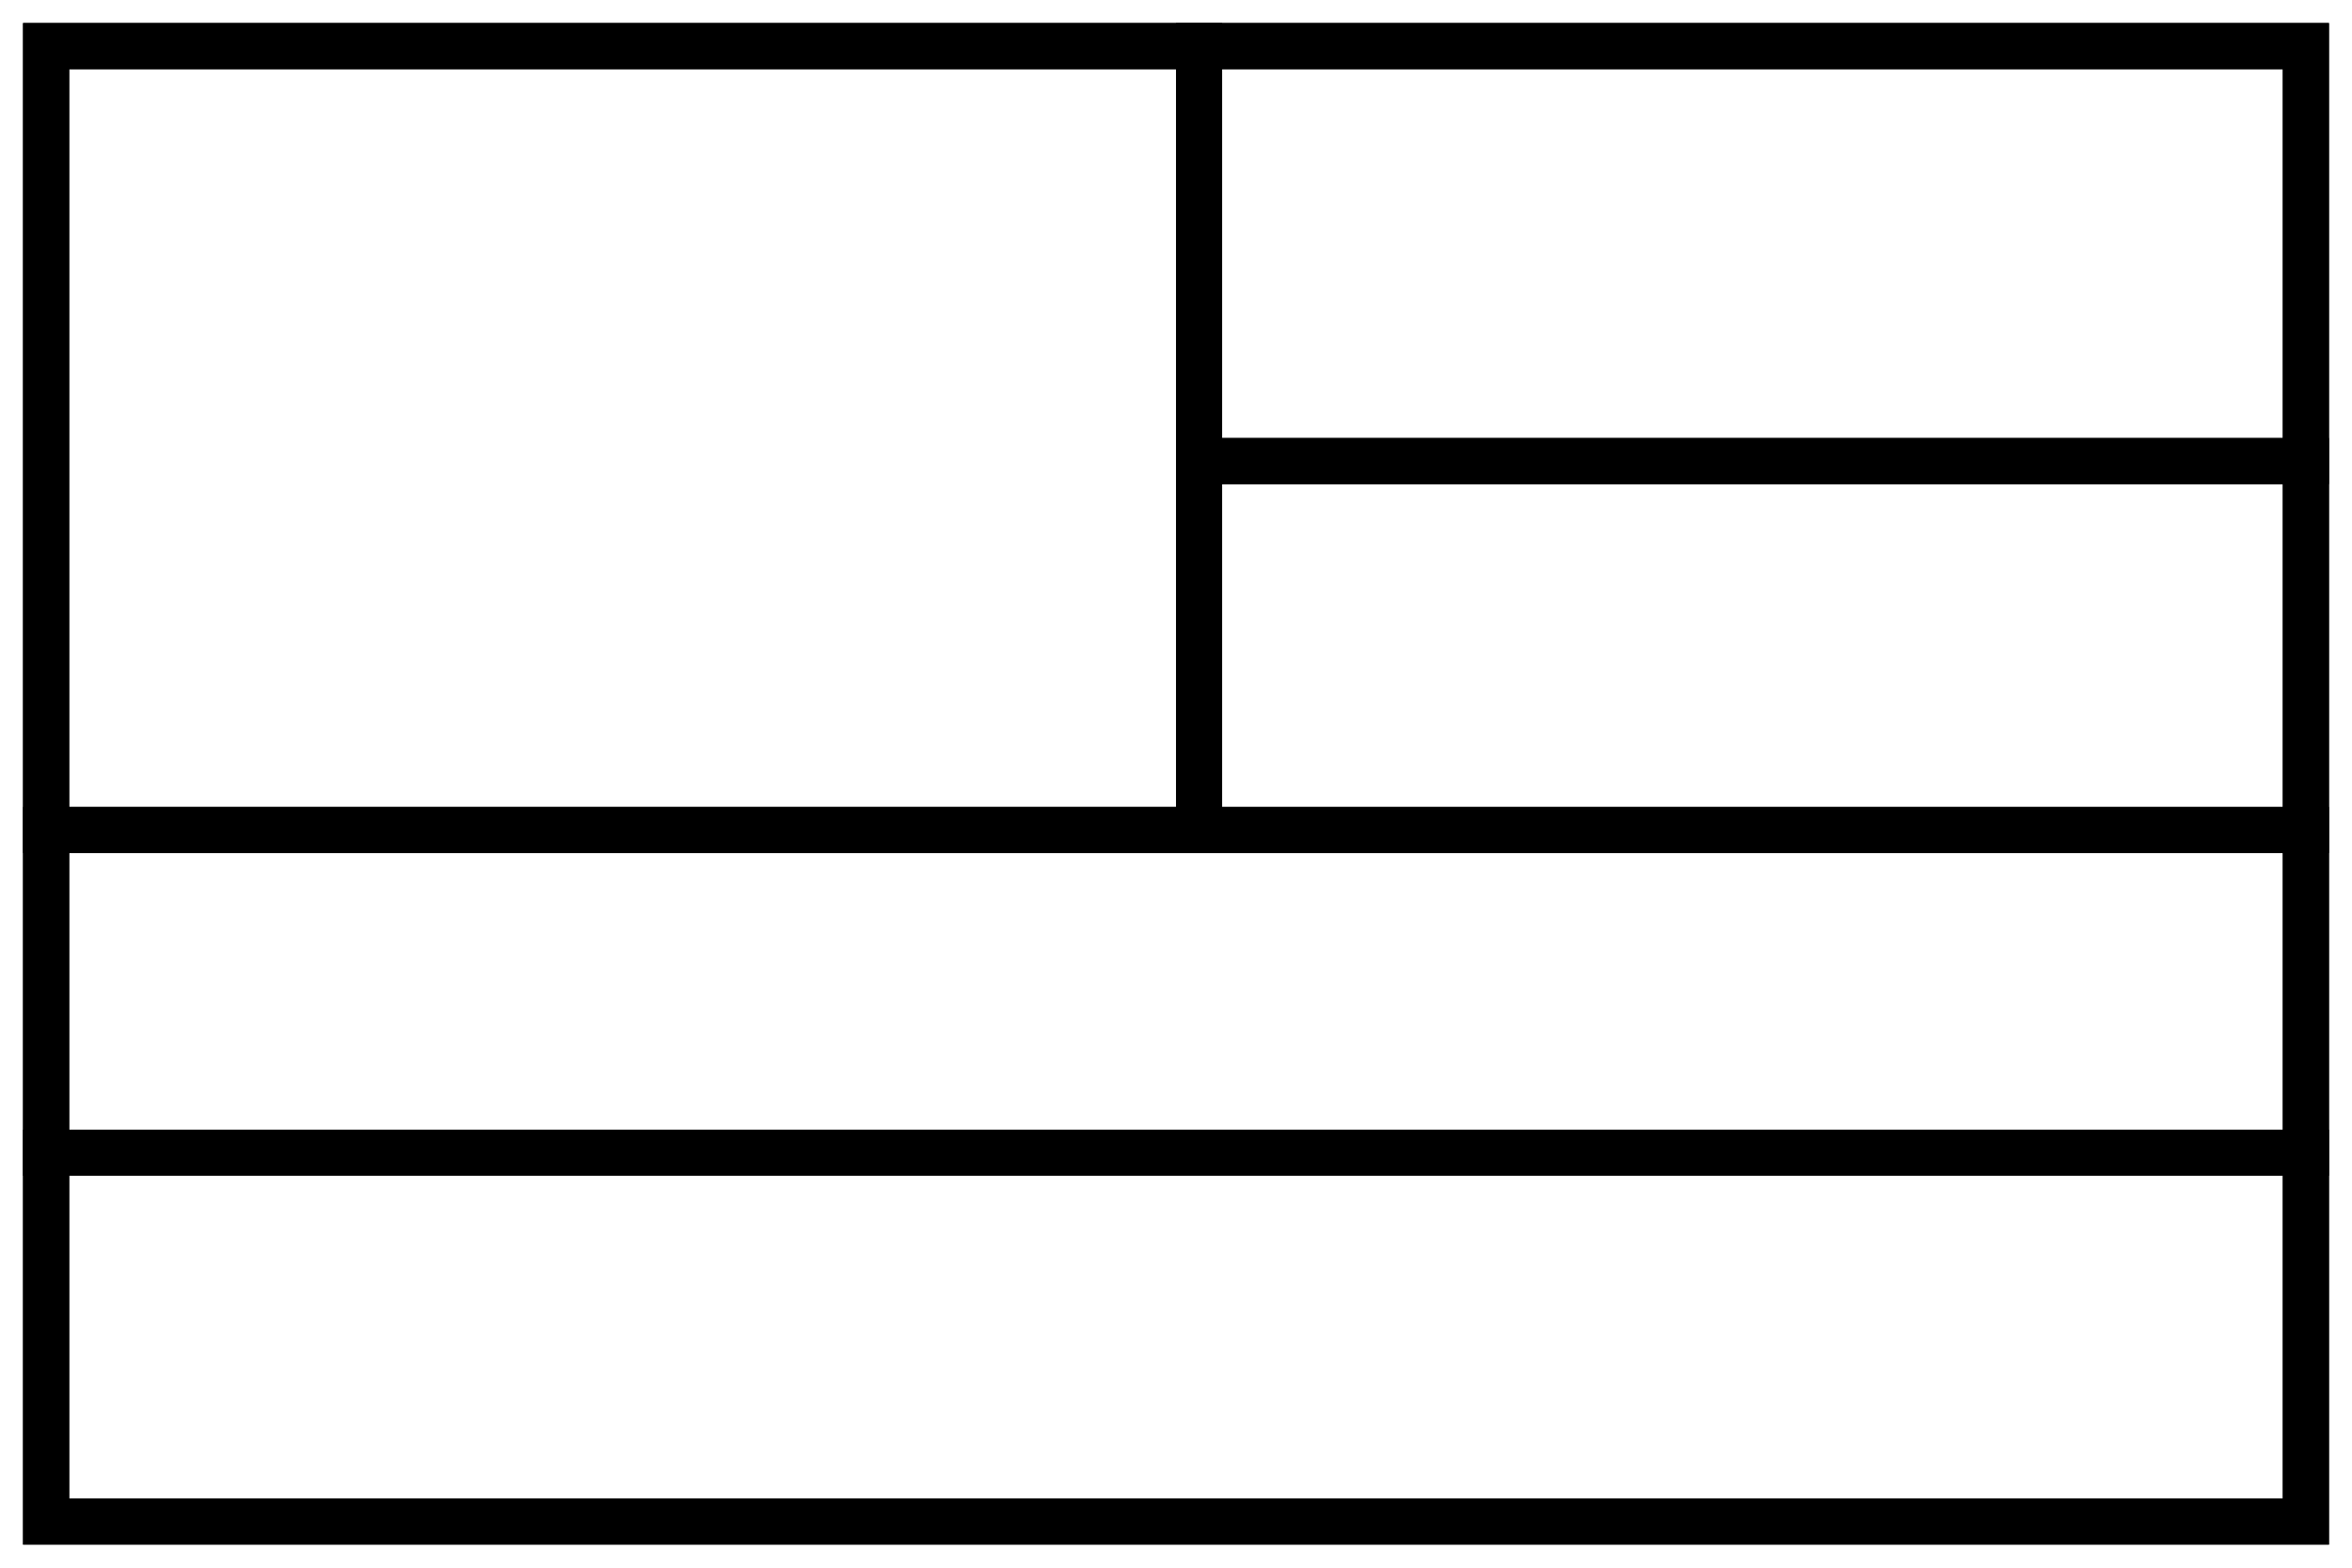
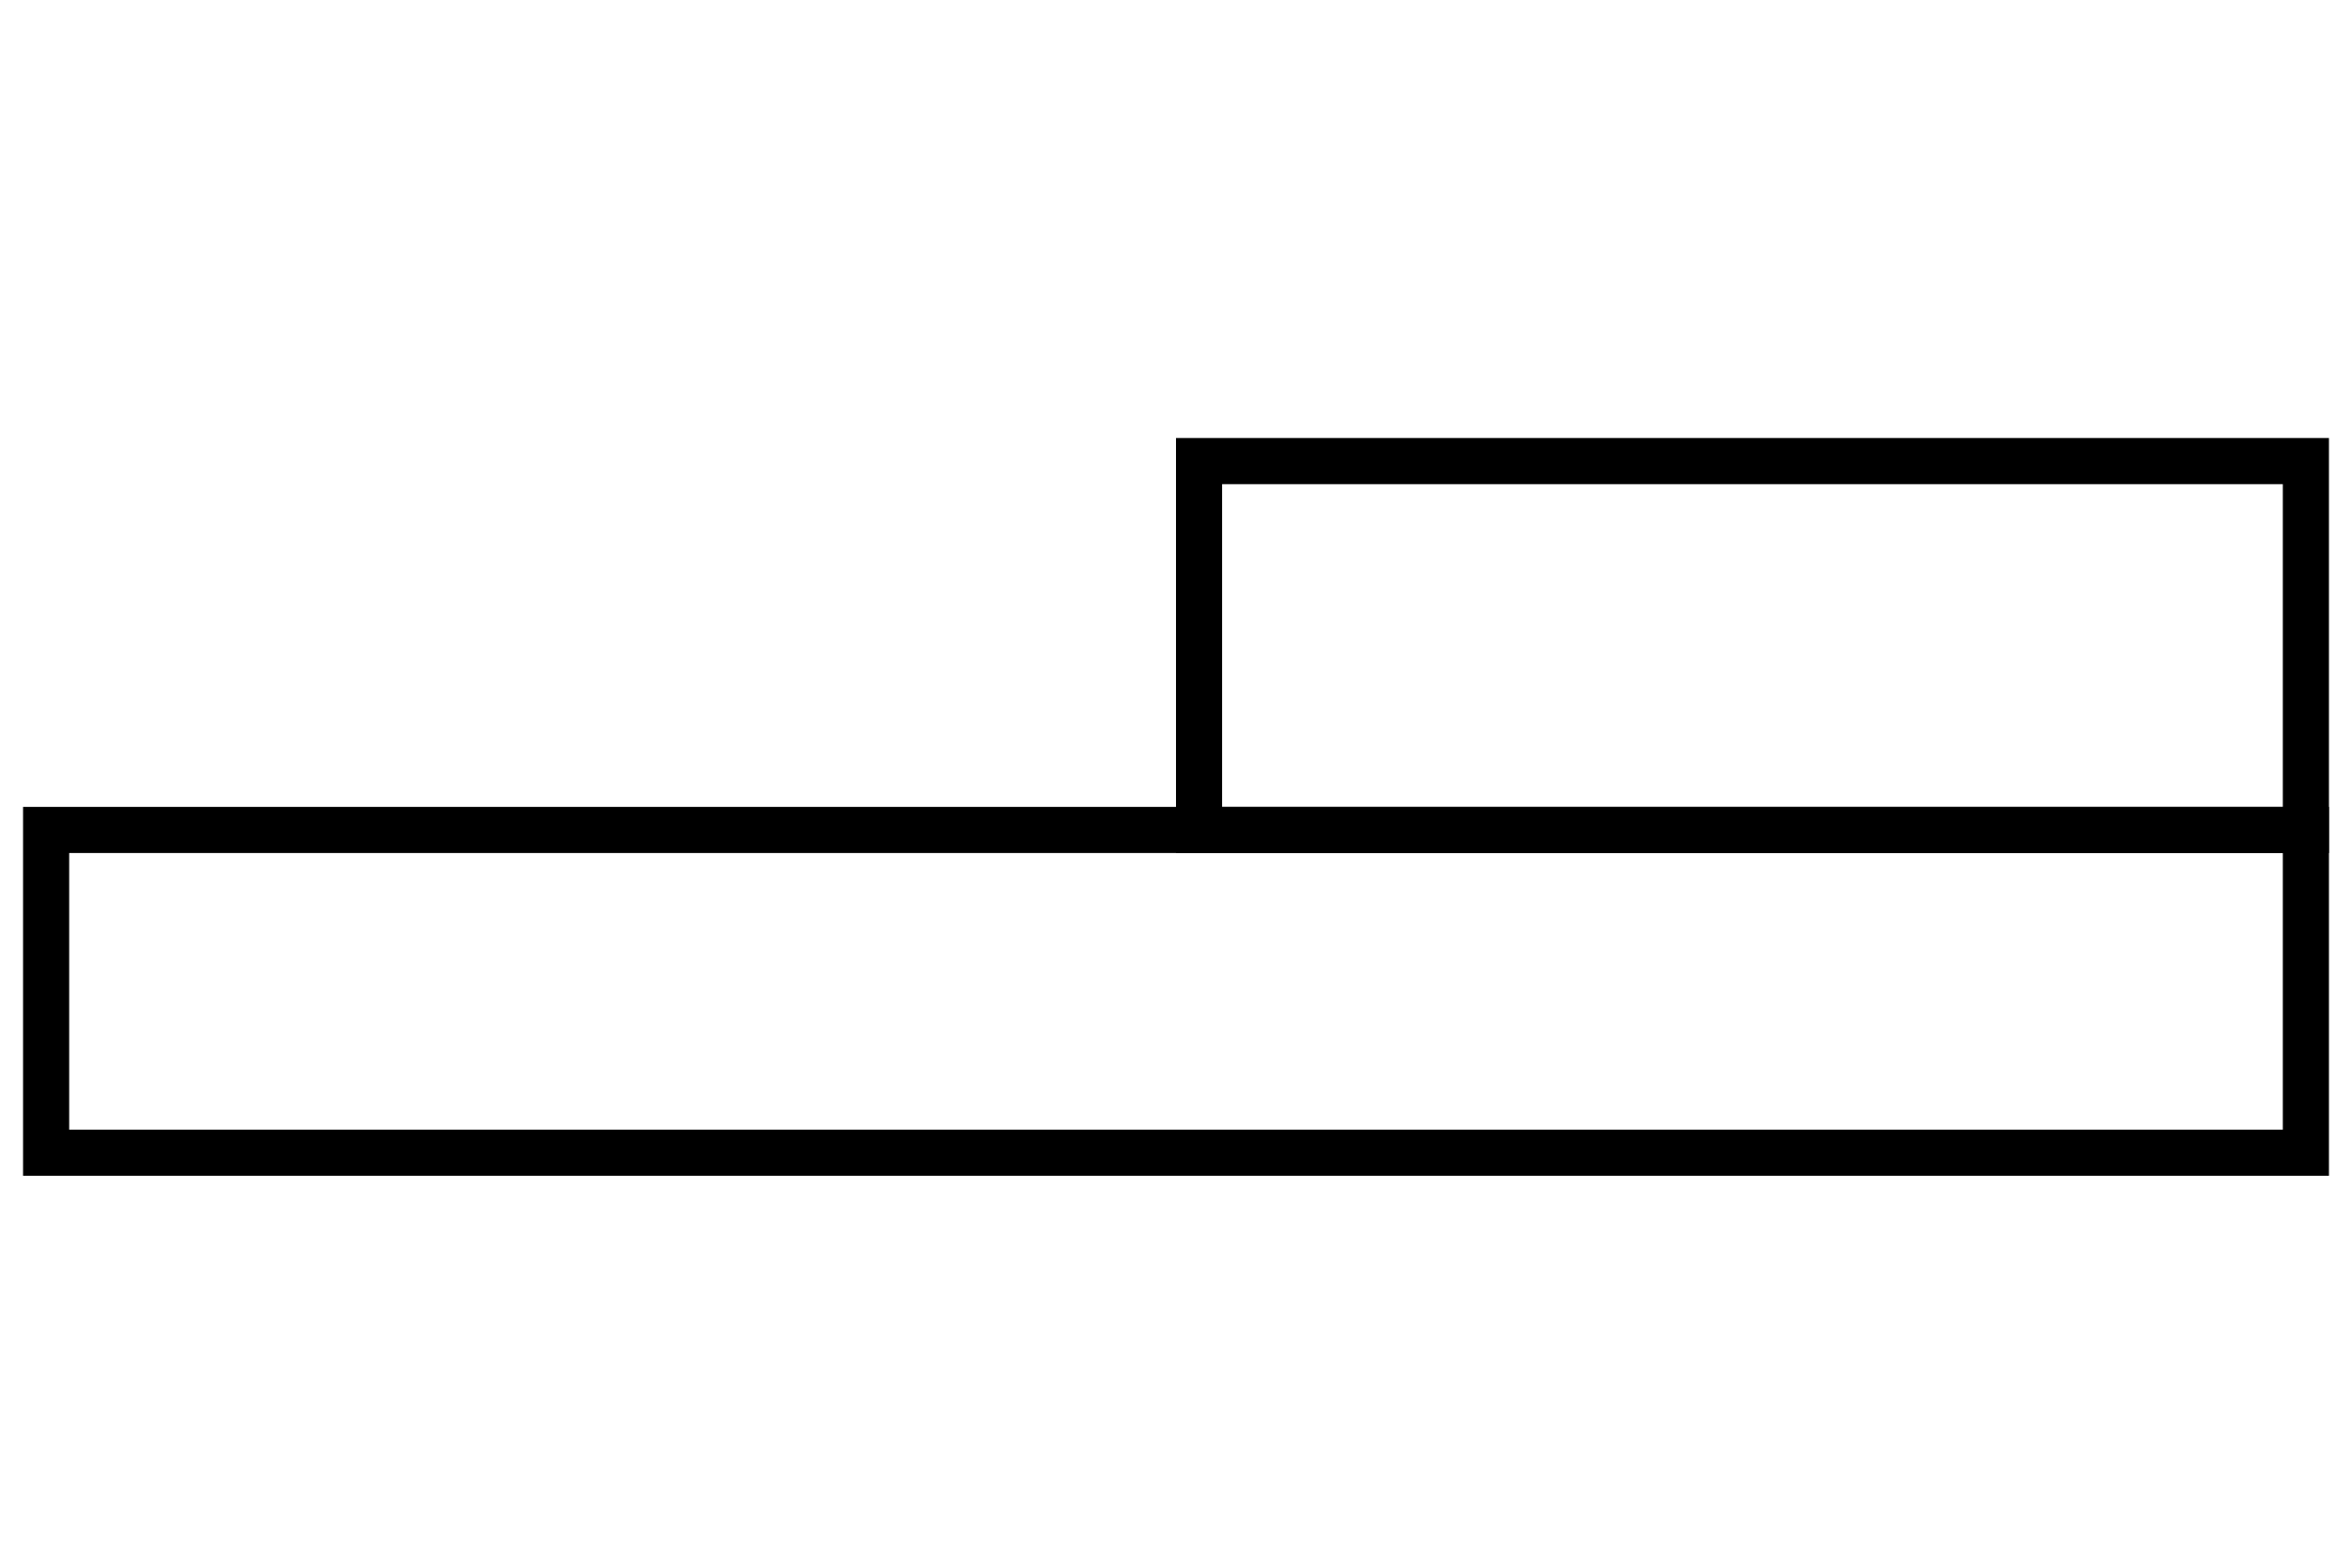
<svg xmlns="http://www.w3.org/2000/svg" width="51" height="34" viewBox="0 0 51 34" fill="none">
-   <rect width="24" height="9" transform="matrix(-1 0 0 1 50 1)" stroke="black" />
-   <rect x="1" y="1" width="49" height="32" stroke="black" />
-   <rect x="1" y="1" width="25" height="17" stroke="black" />
  <rect width="49" height="7" transform="matrix(-1 0 0 1 50 18)" stroke="black" />
  <rect x="50" y="18" width="24" height="8" transform="rotate(180 50 18)" stroke="black" />
-   <rect x="50" y="33" width="49" height="8" transform="rotate(180 50 33)" stroke="black" />
</svg>